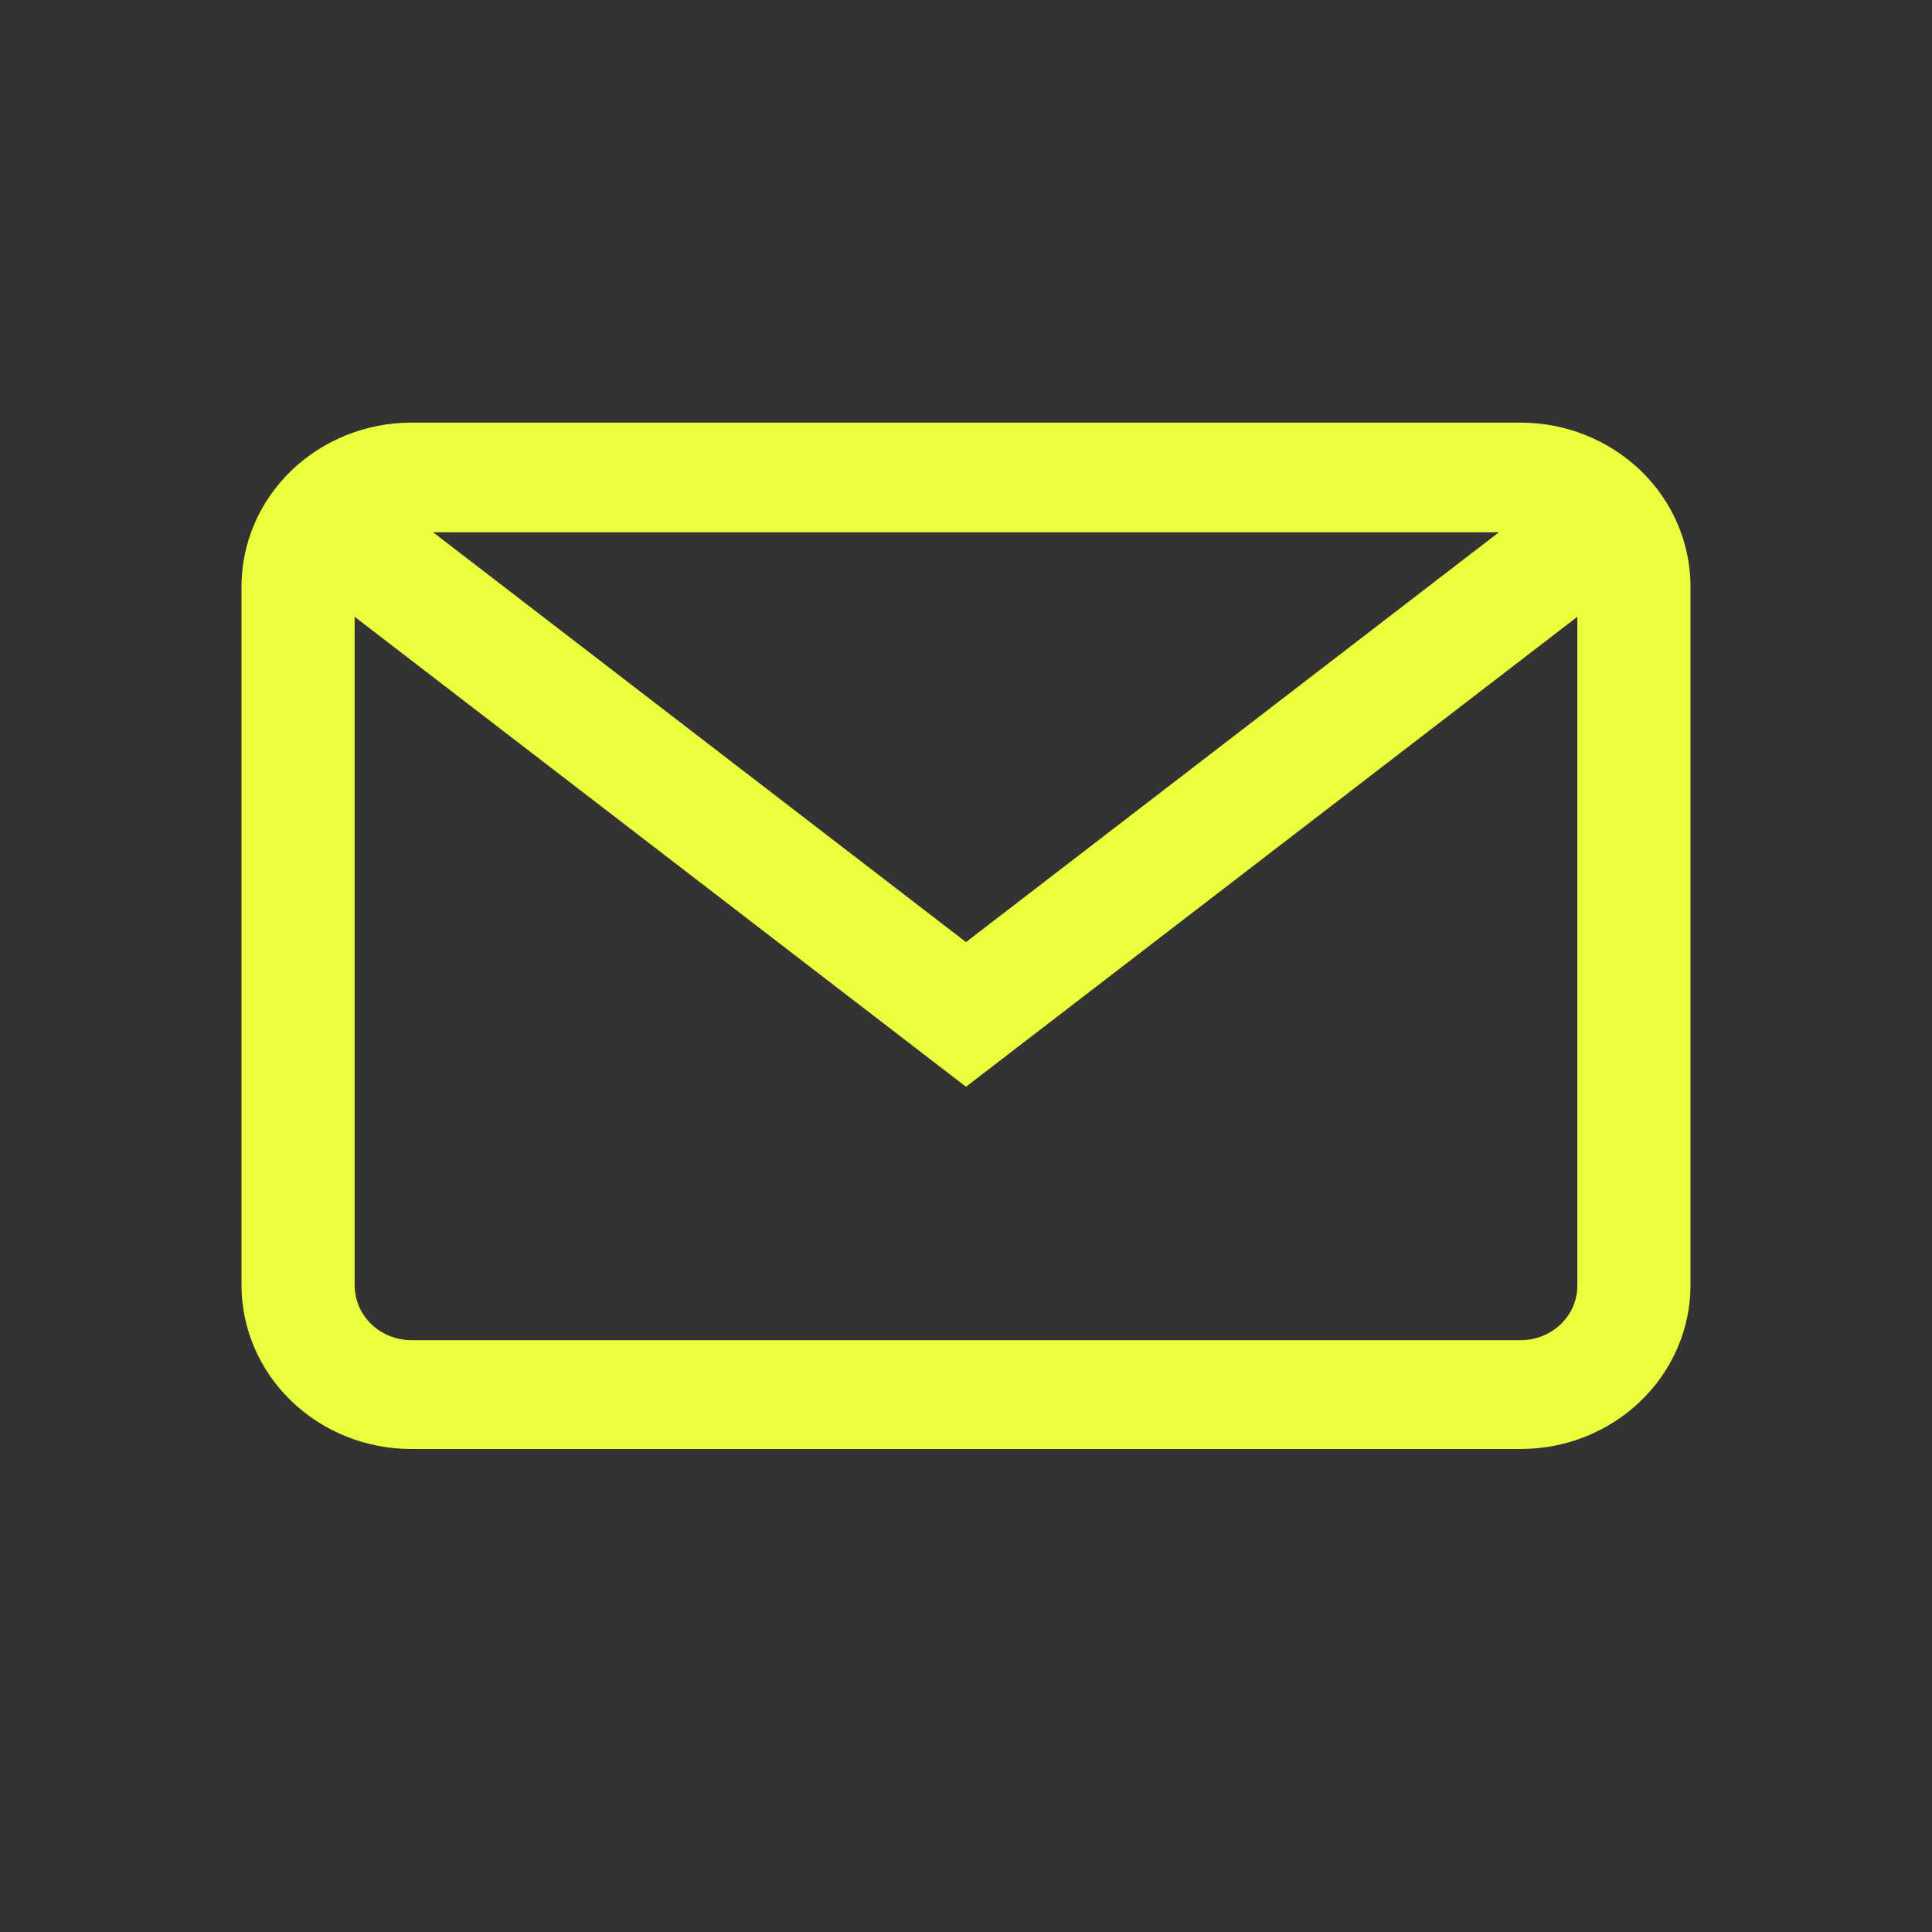
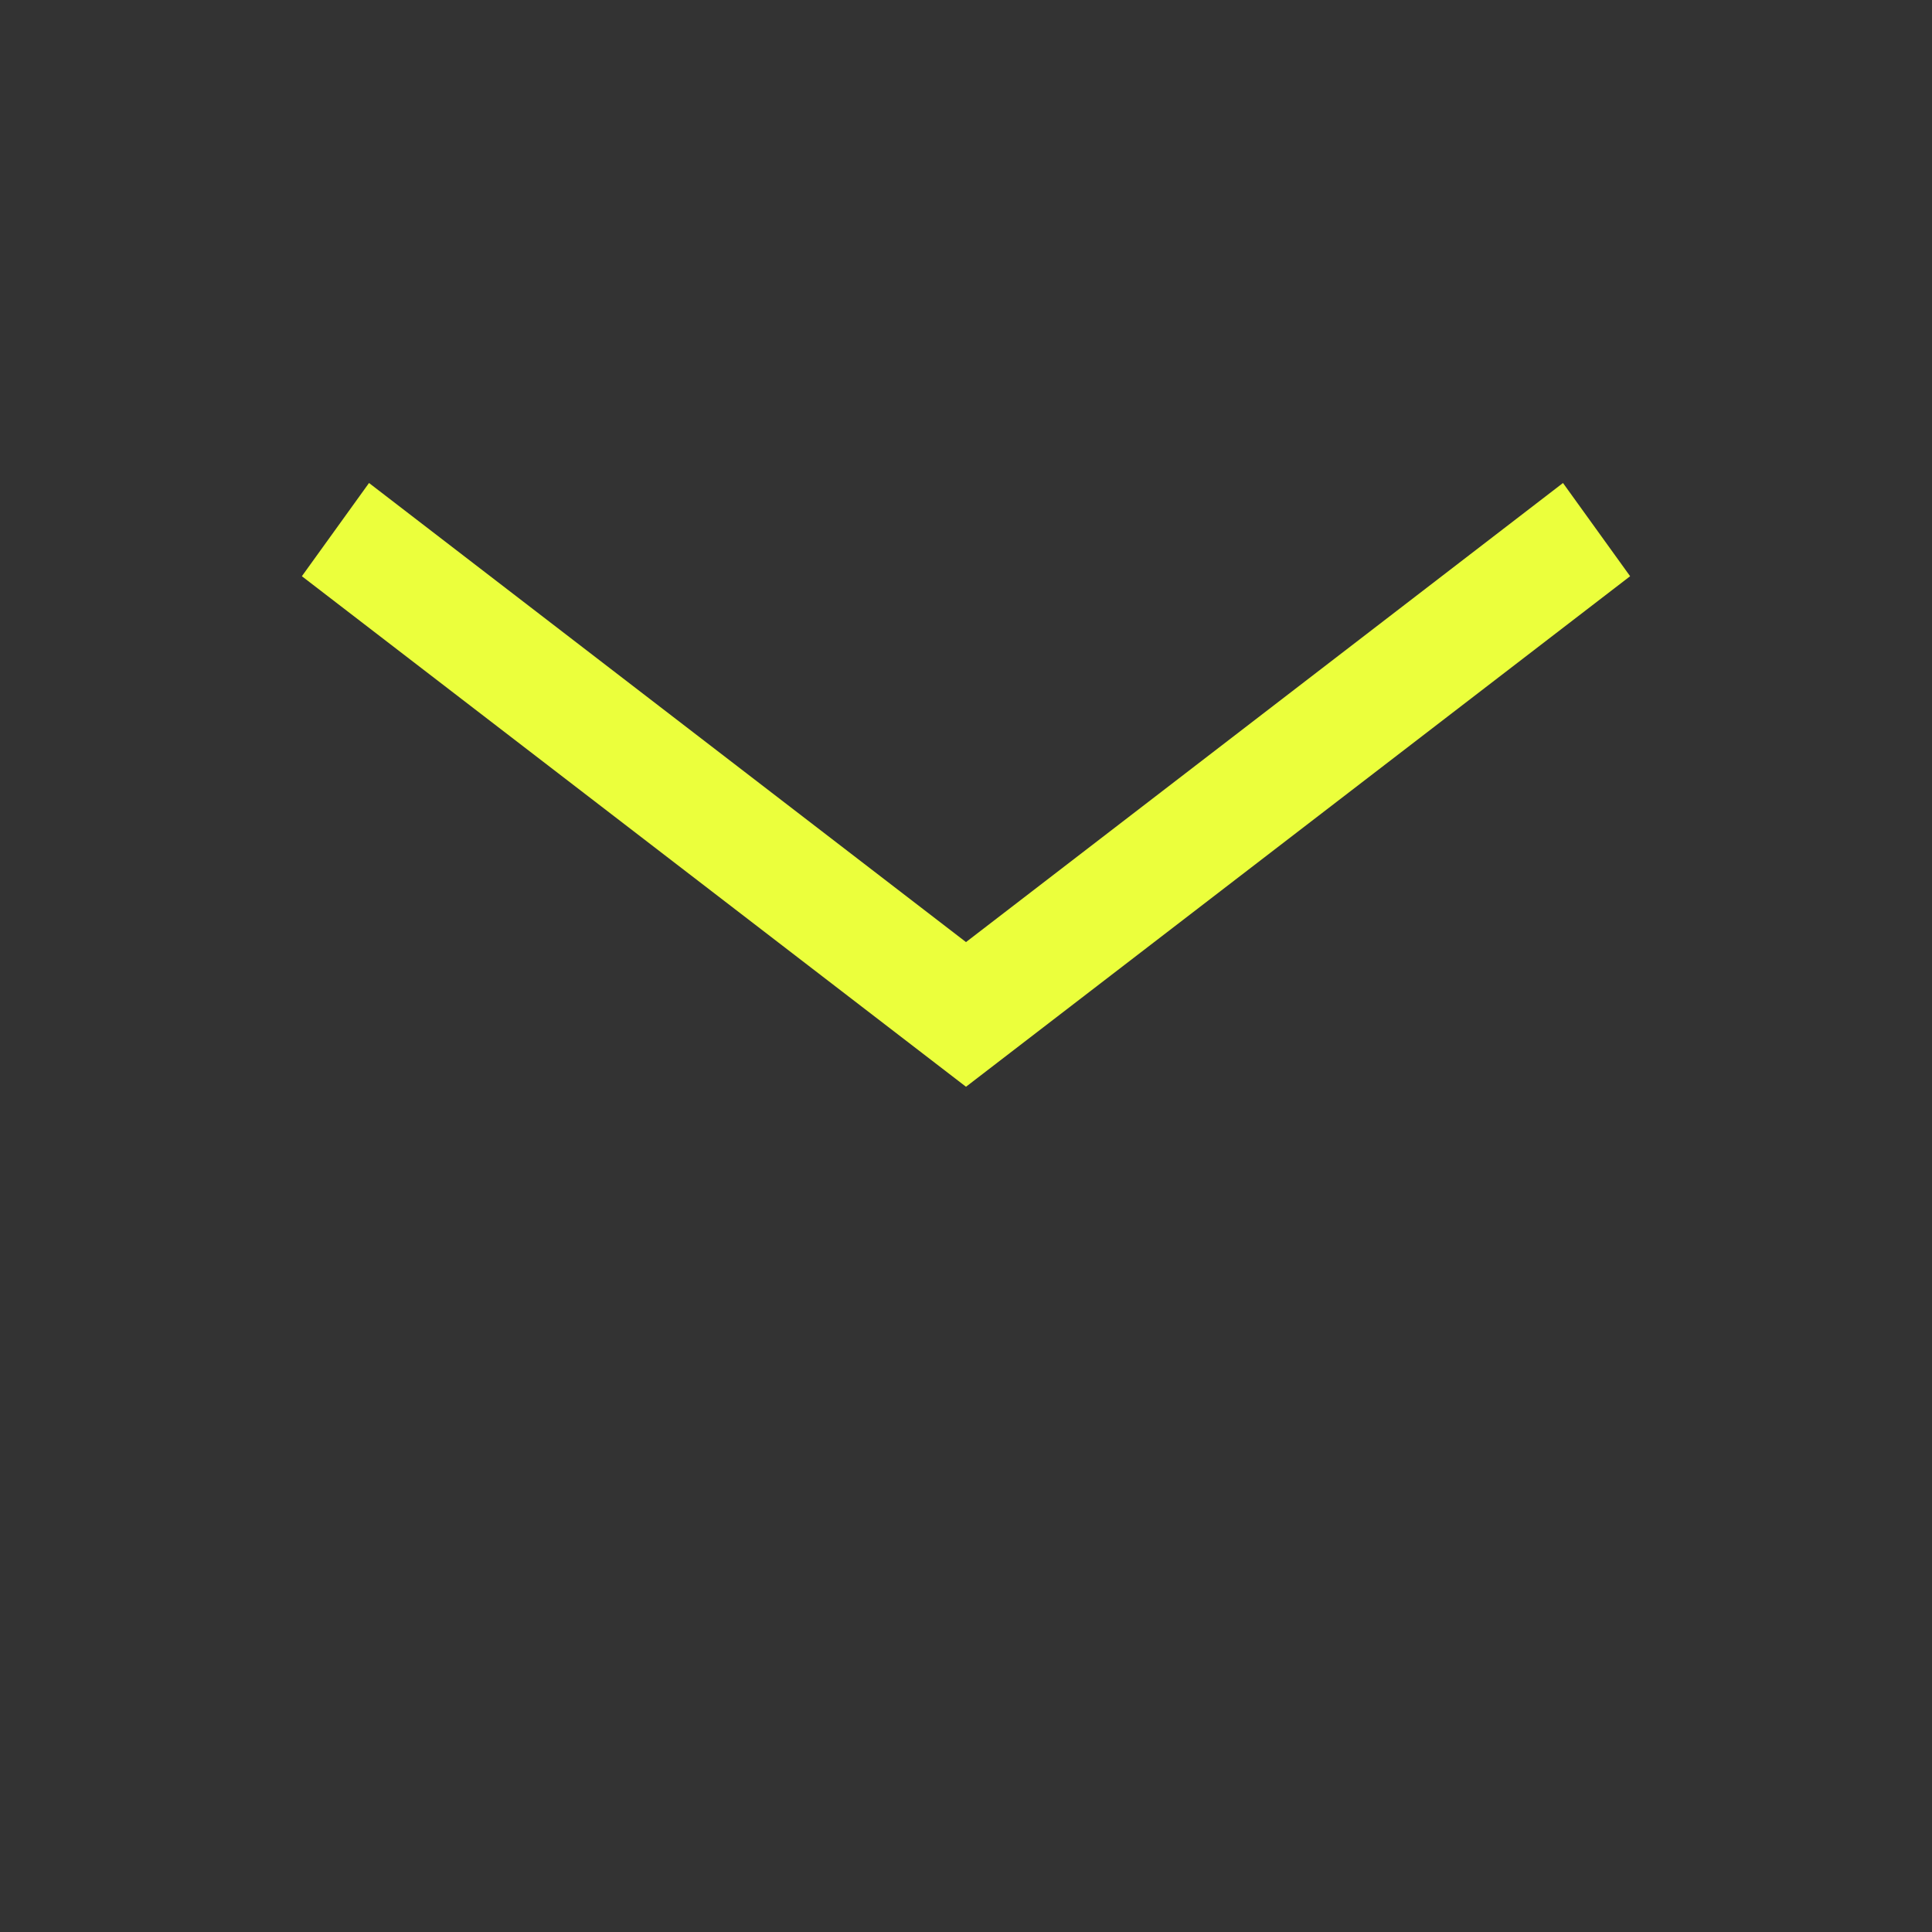
<svg xmlns="http://www.w3.org/2000/svg" width="16" height="16" viewBox="0 0 16 16" fill="none">
  <rect x="0" y="0" width="16" height="16" fill="#333333" stroke="none" />
-   <path d="M12.594 3.5H3.406C3.033 3.5 2.676 3.644 2.412 3.898C2.149 4.152 2 4.497 2 4.857L2 10.643C2 11.003 2.149 11.348 2.412 11.602C2.676 11.857 3.033 12 3.406 12H12.594C12.967 12 13.324 11.857 13.588 11.602C13.851 11.348 14 11.003 14 10.643V4.857C14 4.497 13.851 4.152 13.588 3.898C13.324 3.644 12.967 3.5 12.594 3.5V3.5ZM13.063 10.646C13.063 10.766 13.014 10.881 12.926 10.966C12.838 11.051 12.719 11.098 12.595 11.099H3.406C3.282 11.098 3.163 11.051 3.075 10.966C2.987 10.881 2.938 10.766 2.937 10.646V4.86C2.938 4.74 2.987 4.625 3.075 4.541C3.163 4.456 3.282 4.408 3.406 4.408H12.594C12.718 4.408 12.837 4.456 12.925 4.541C13.013 4.625 13.062 4.74 13.063 4.86L13.063 10.646Z" fill="#EBFF3C" />
-   <path d="M12.944 4L8 7.802L3.056 4L2.5 4.772L8 9L13.5 4.772L12.944 4Z" fill="#EBFF3C" />
+   <path d="M12.944 4L8 7.802L3.056 4L2.5 4.772L8 9L13.5 4.772L12.944 4" fill="#EBFF3C" />
</svg>